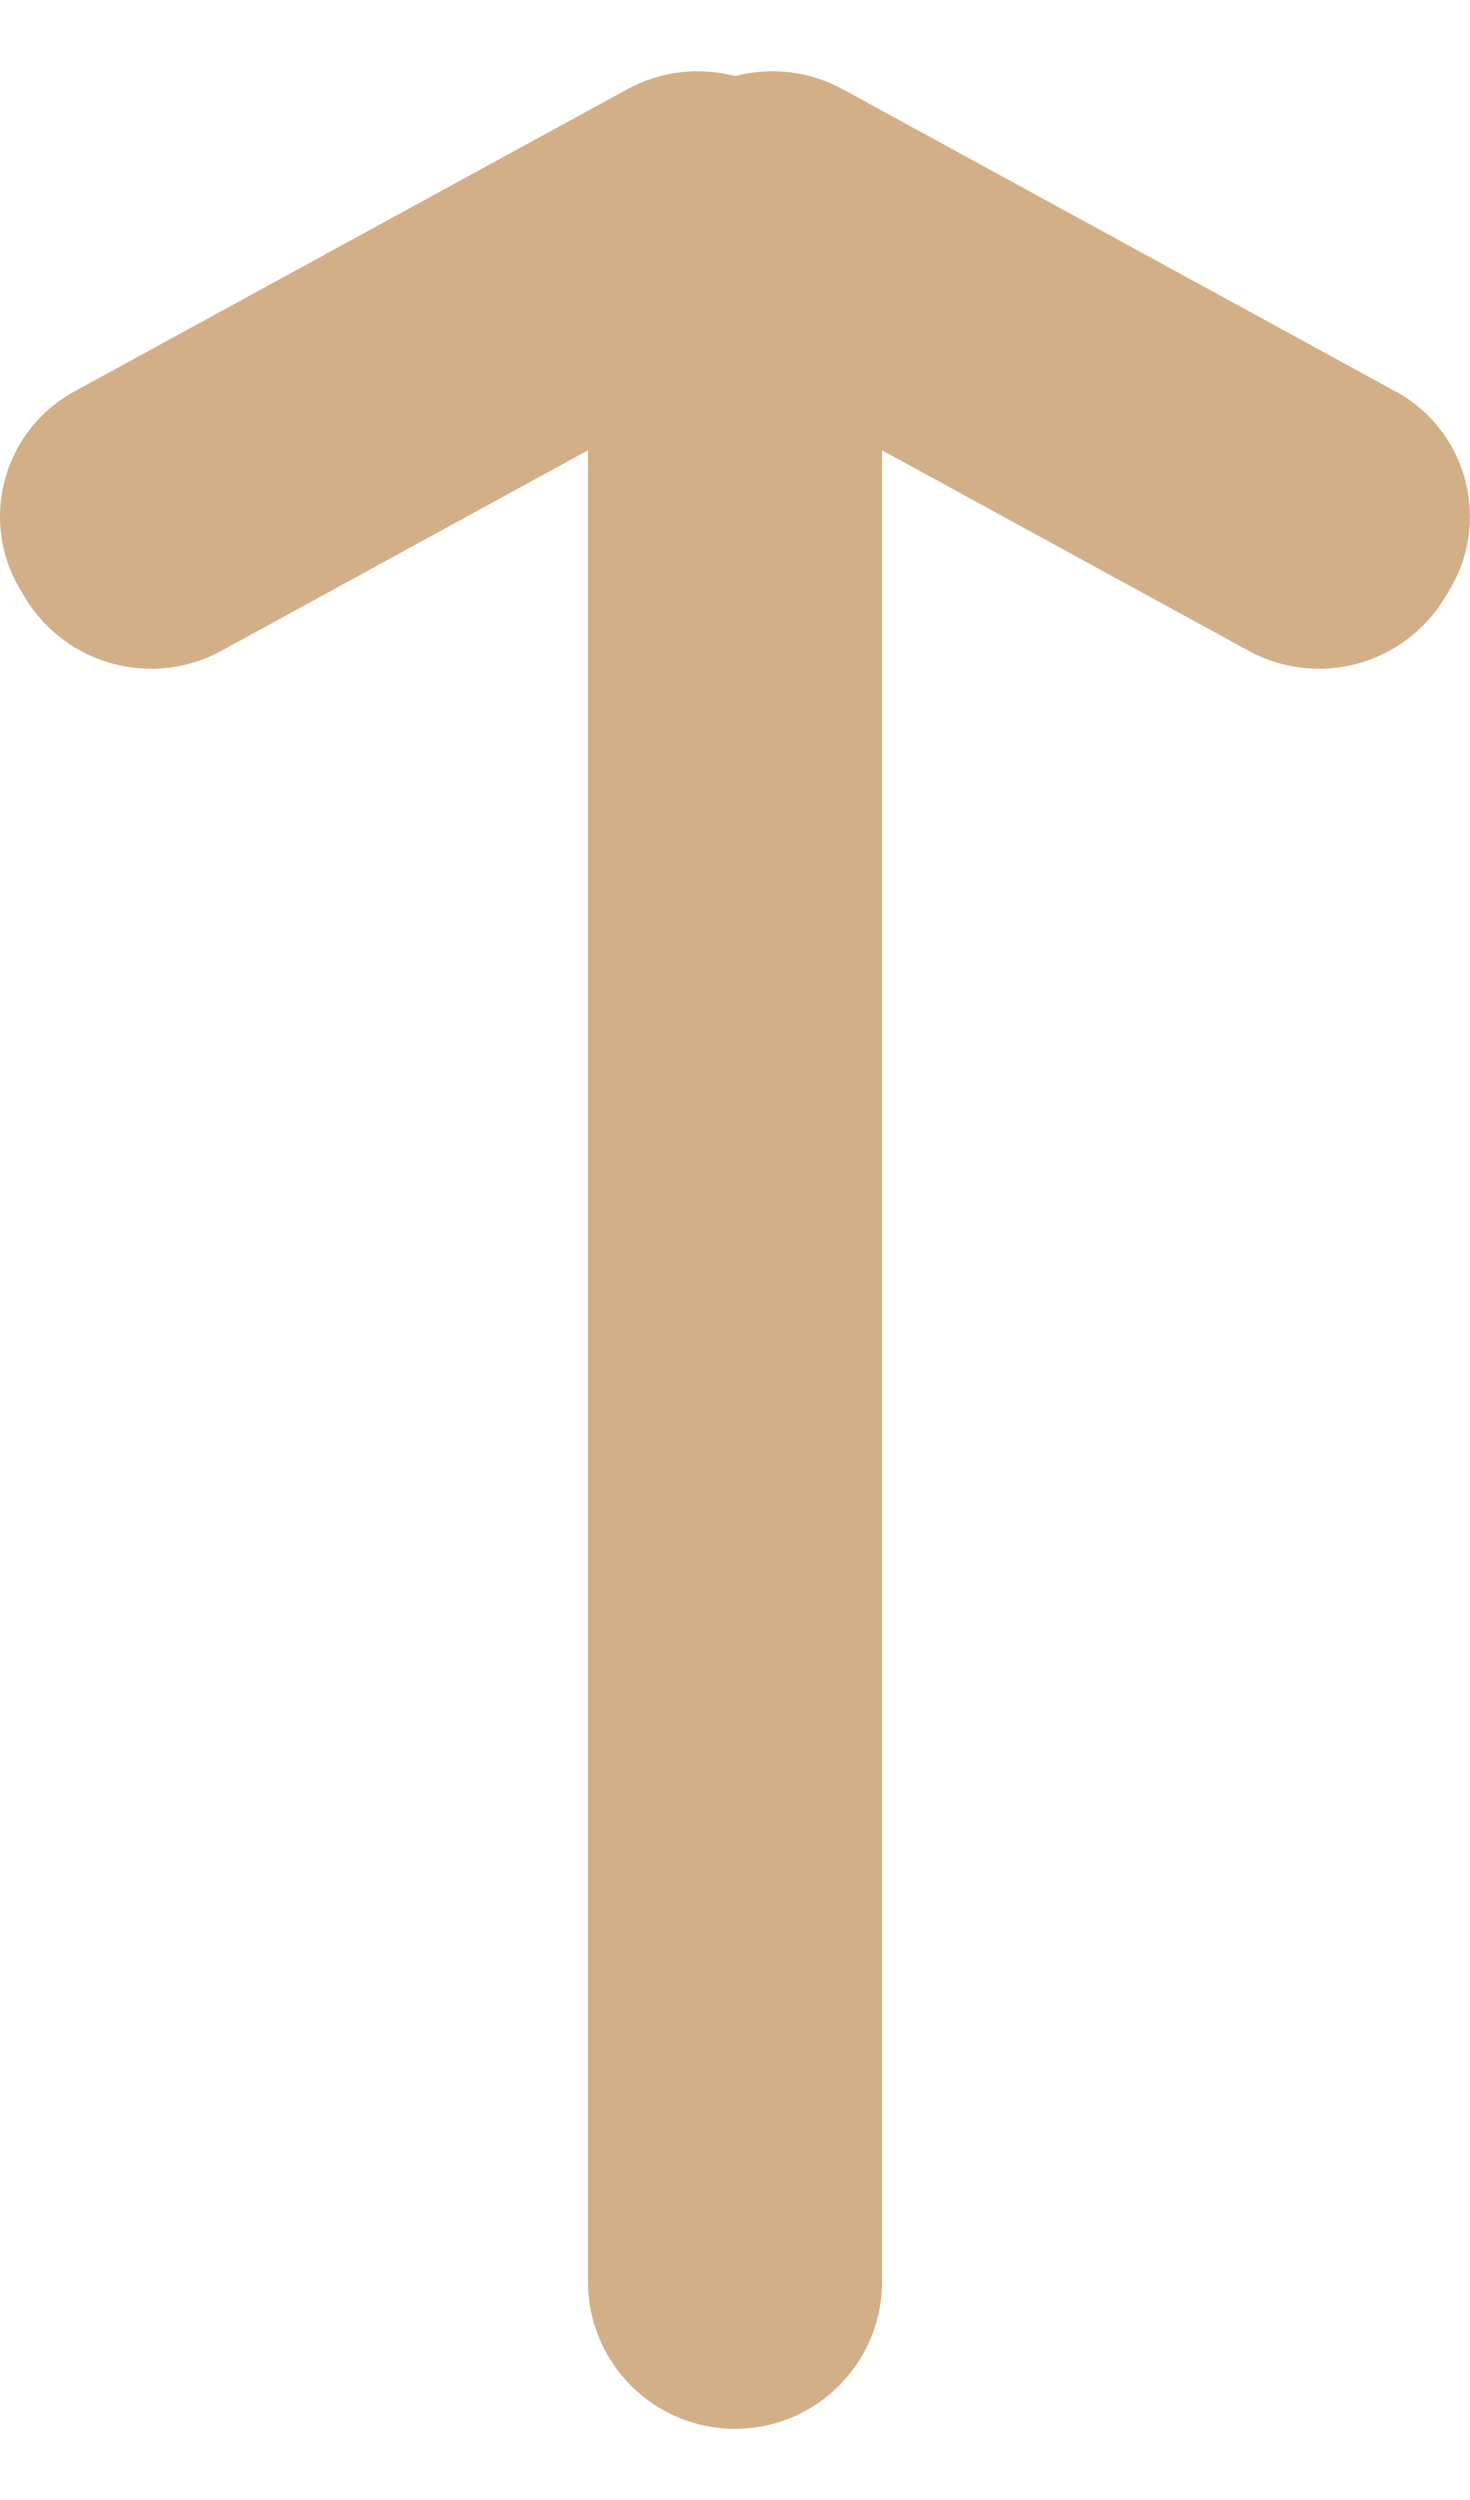
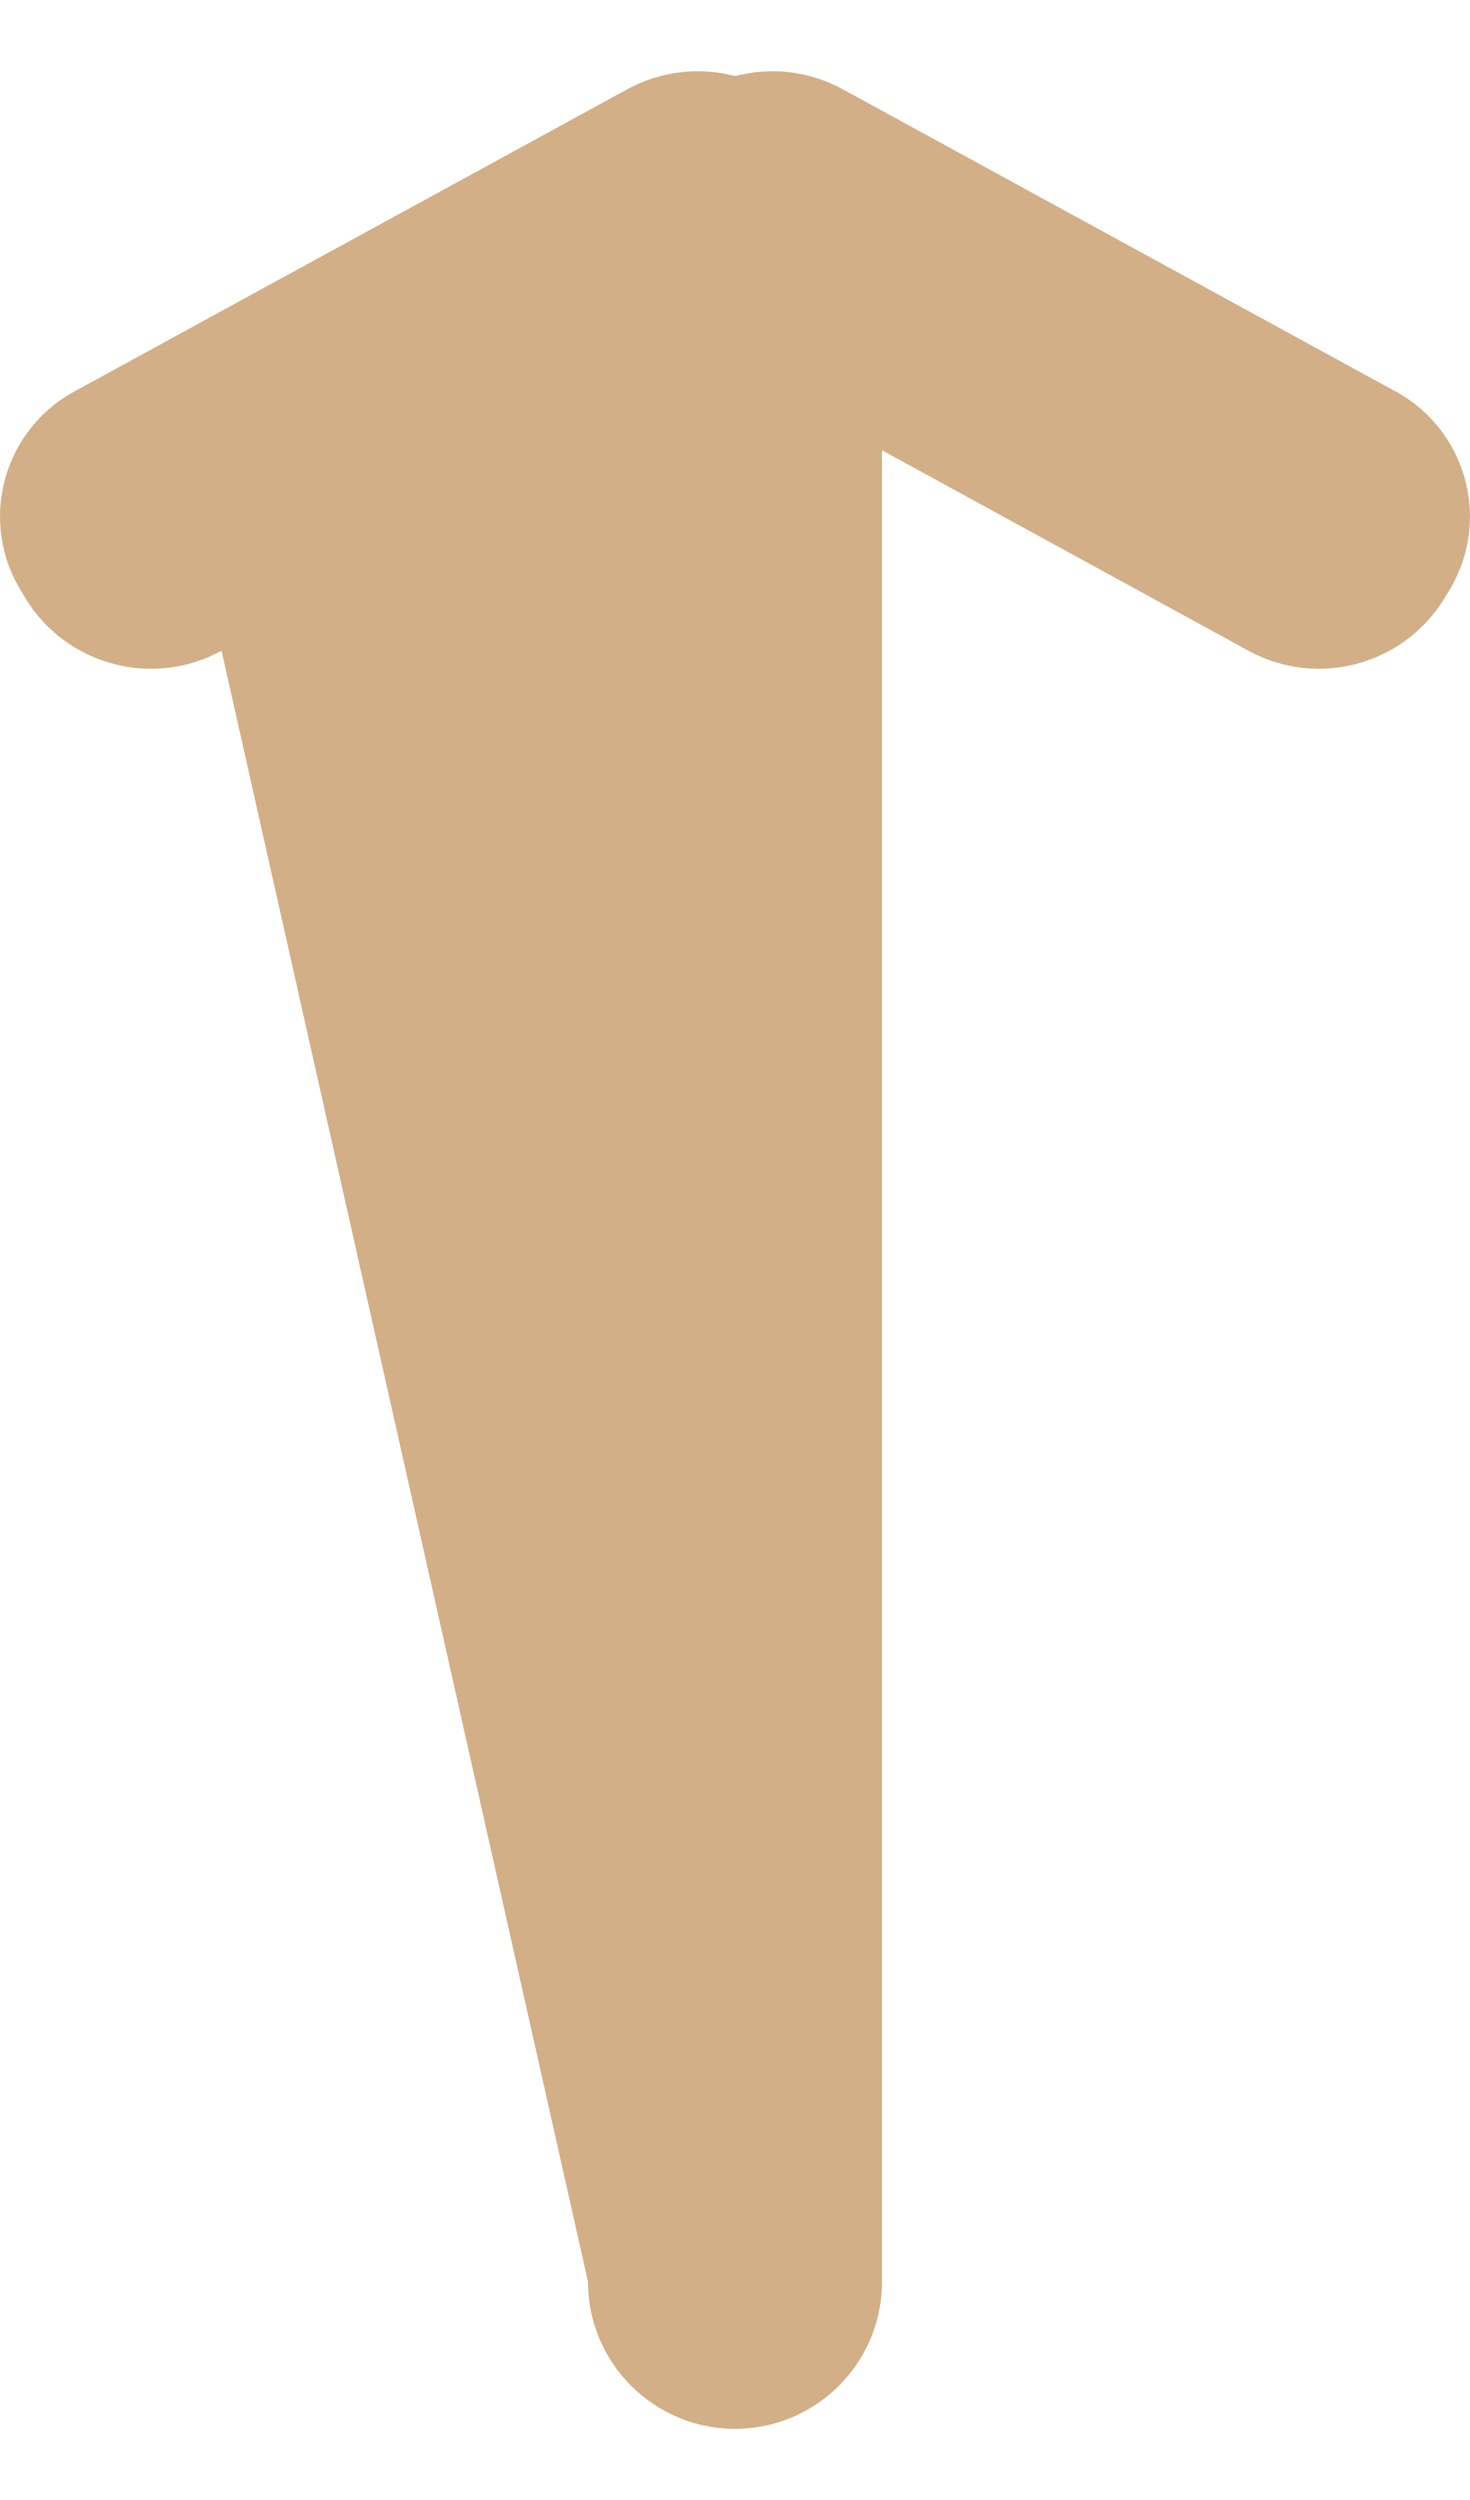
<svg xmlns="http://www.w3.org/2000/svg" width="10" height="17" viewBox="0 0 10 17" fill="none">
-   <path fill-rule="evenodd" clip-rule="evenodd" d="M5.006 0.516C5.243 0.455 5.502 0.481 5.733 0.607L9.496 2.663C9.51 2.671 9.523 2.678 9.536 2.686C9.992 2.965 10.136 3.56 9.858 4.016L9.826 4.068C9.548 4.524 8.962 4.681 8.493 4.425L6 3.062V15.516C6 16.068 5.552 16.516 5 16.516C4.448 16.516 4 16.068 4 15.516V3.062L1.507 4.425C1.038 4.681 0.451 4.524 0.173 4.068L0.142 4.016C-0.137 3.56 0.008 2.965 0.464 2.686C0.477 2.678 0.49 2.671 0.504 2.663L4.267 0.607C4.498 0.481 4.757 0.455 4.994 0.516C4.996 0.516 4.998 0.516 5 0.516C5.002 0.516 5.004 0.516 5.006 0.516Z" fill="#D2AF87" />
+   <path fill-rule="evenodd" clip-rule="evenodd" d="M5.006 0.516C5.243 0.455 5.502 0.481 5.733 0.607L9.496 2.663C9.51 2.671 9.523 2.678 9.536 2.686C9.992 2.965 10.136 3.56 9.858 4.016L9.826 4.068C9.548 4.524 8.962 4.681 8.493 4.425L6 3.062V15.516C6 16.068 5.552 16.516 5 16.516C4.448 16.516 4 16.068 4 15.516L1.507 4.425C1.038 4.681 0.451 4.524 0.173 4.068L0.142 4.016C-0.137 3.56 0.008 2.965 0.464 2.686C0.477 2.678 0.49 2.671 0.504 2.663L4.267 0.607C4.498 0.481 4.757 0.455 4.994 0.516C4.996 0.516 4.998 0.516 5 0.516C5.002 0.516 5.004 0.516 5.006 0.516Z" fill="#D2AF87" />
</svg>